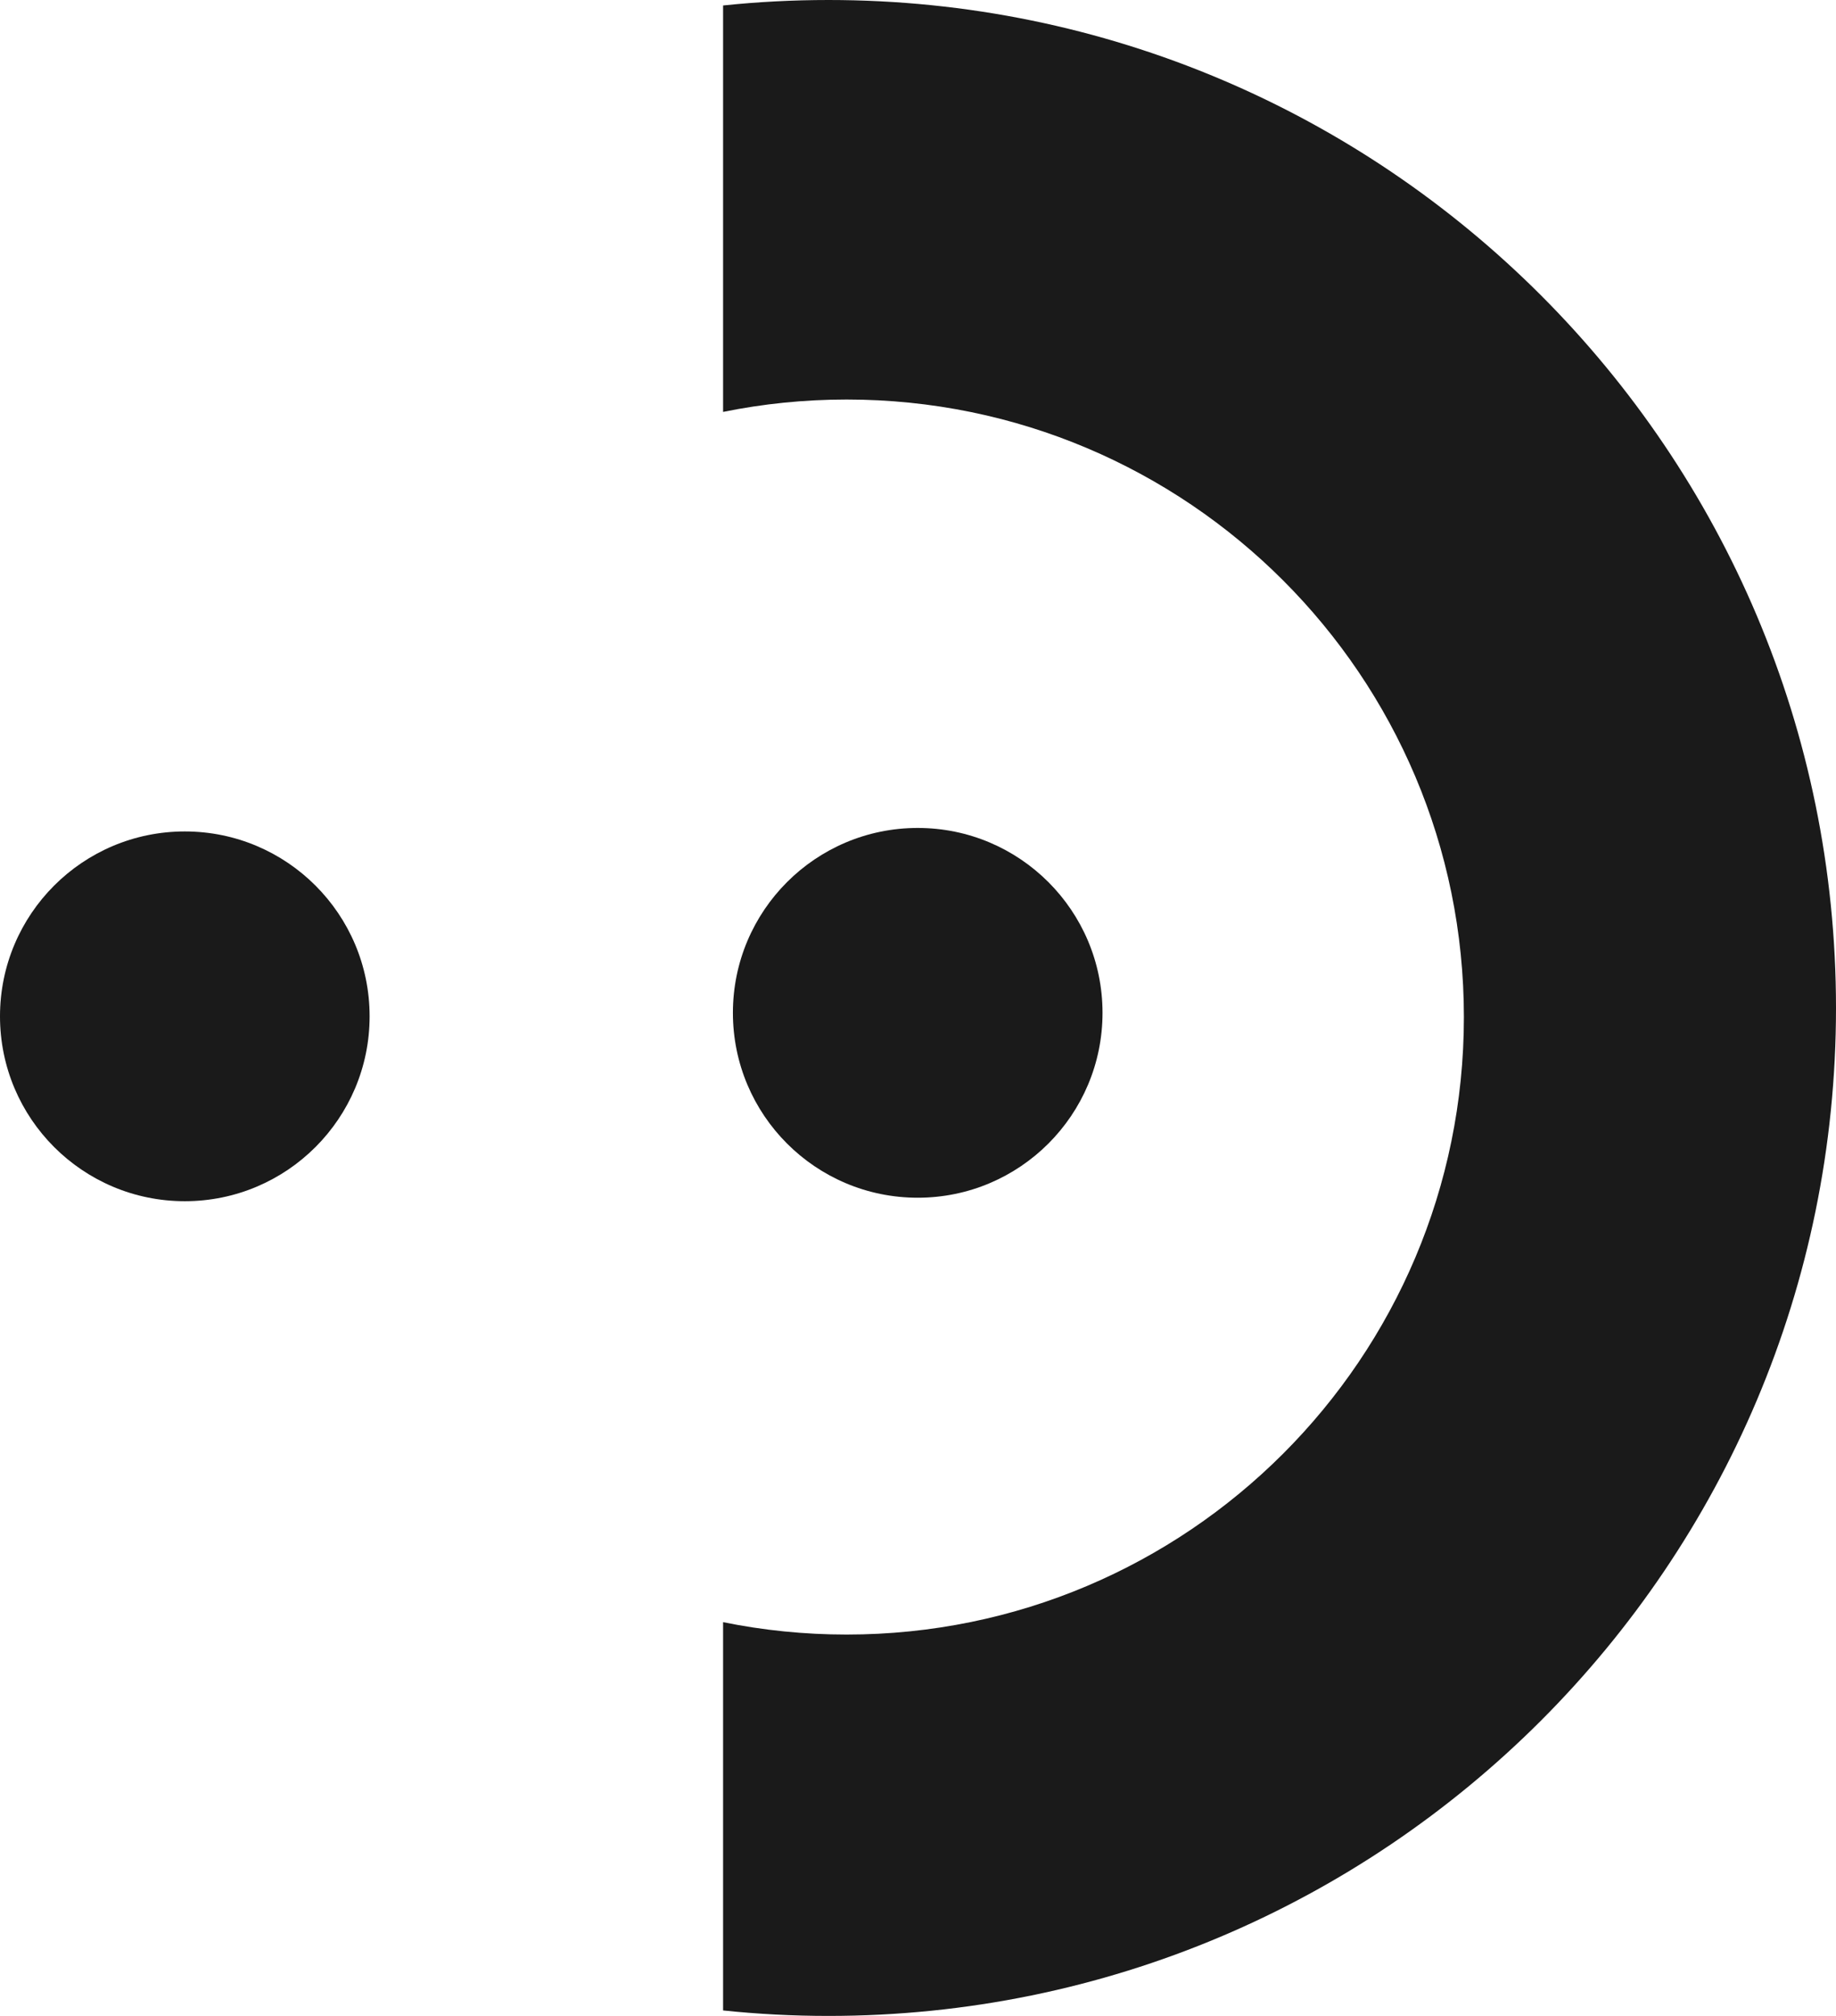
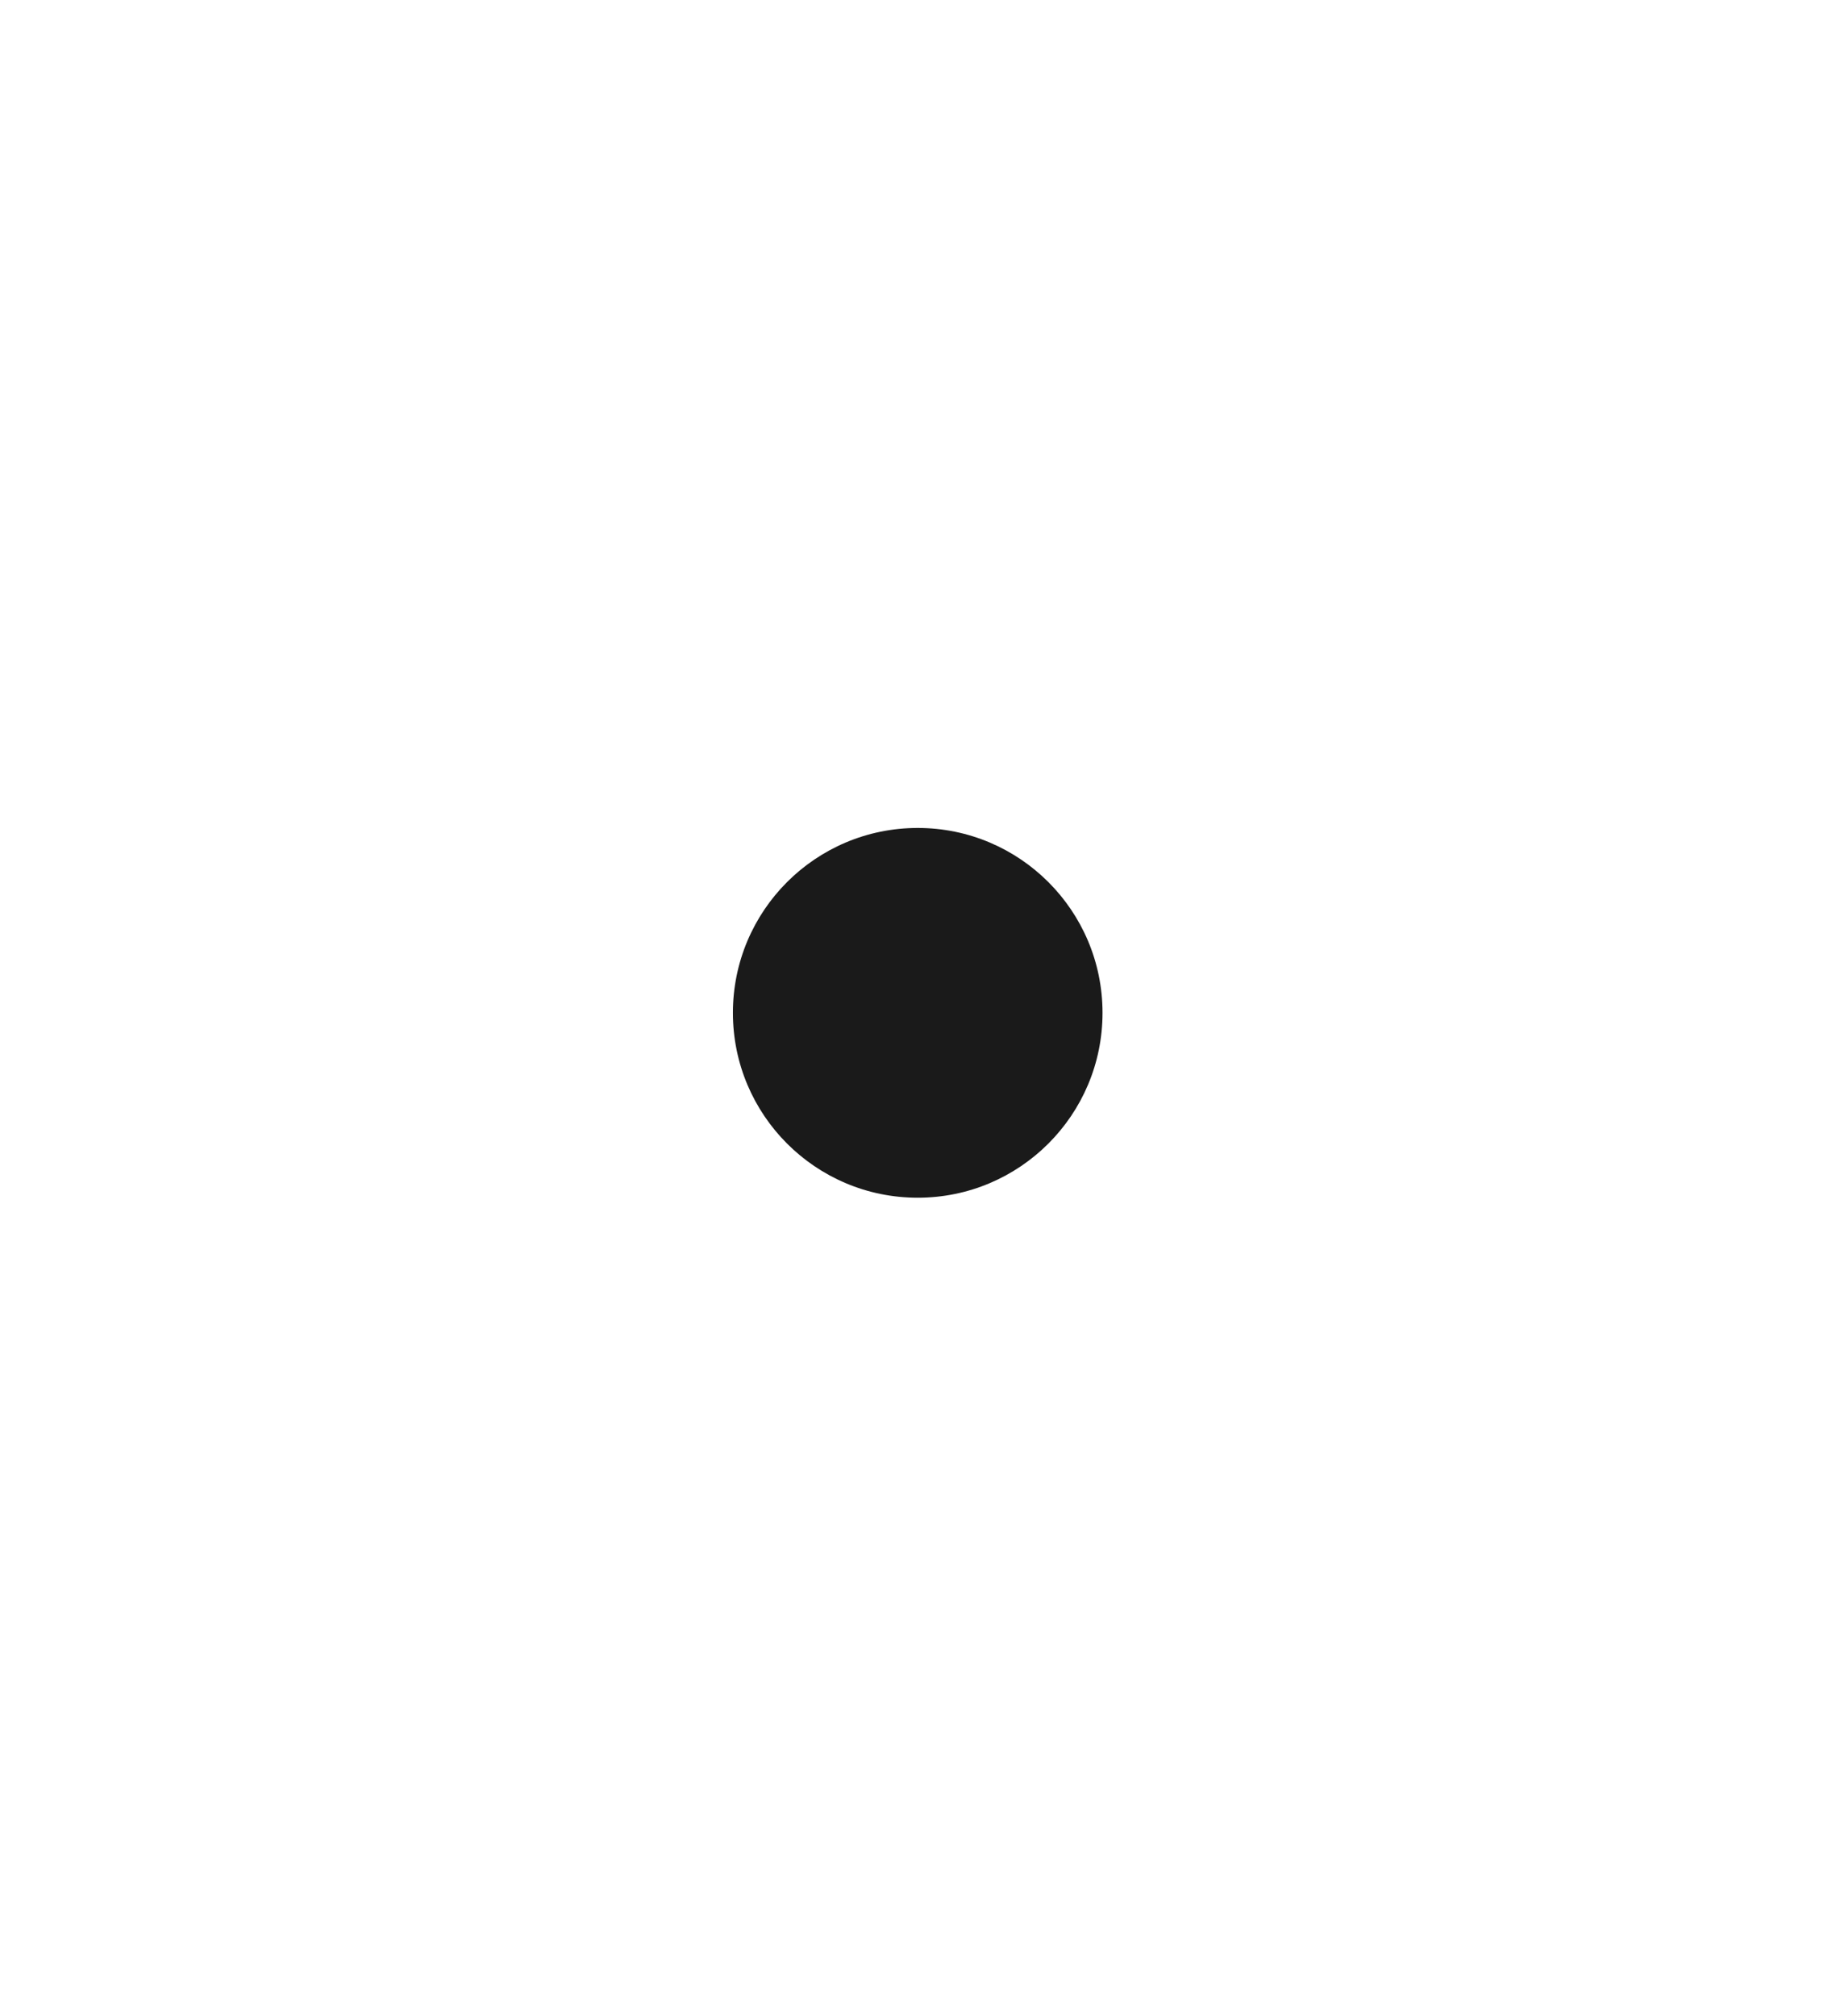
<svg xmlns="http://www.w3.org/2000/svg" viewBox="0 0 258 283.17">
  <g fill="#1a1a1a">
    <circle cx="128.96" cy="142.27" r="25.97" />
-     <path d="M116.42,0c-5,0-9.94,.26-14.81,.77V57.86c5.61-1.14,11.41-1.74,17.36-1.74,47.9,0,86.74,38.83,86.74,86.74s-38.83,86.74-86.74,86.74c-5.95,0-11.75-.6-17.36-1.74v54.54c4.87,.51,9.81,.77,14.81,.77,78.19,0,141.58-63.39,141.58-141.58S194.61,0,116.42,0Z" />
-     <circle cx="25.97" cy="142.76" r="25.97" />
  </g>
</svg>